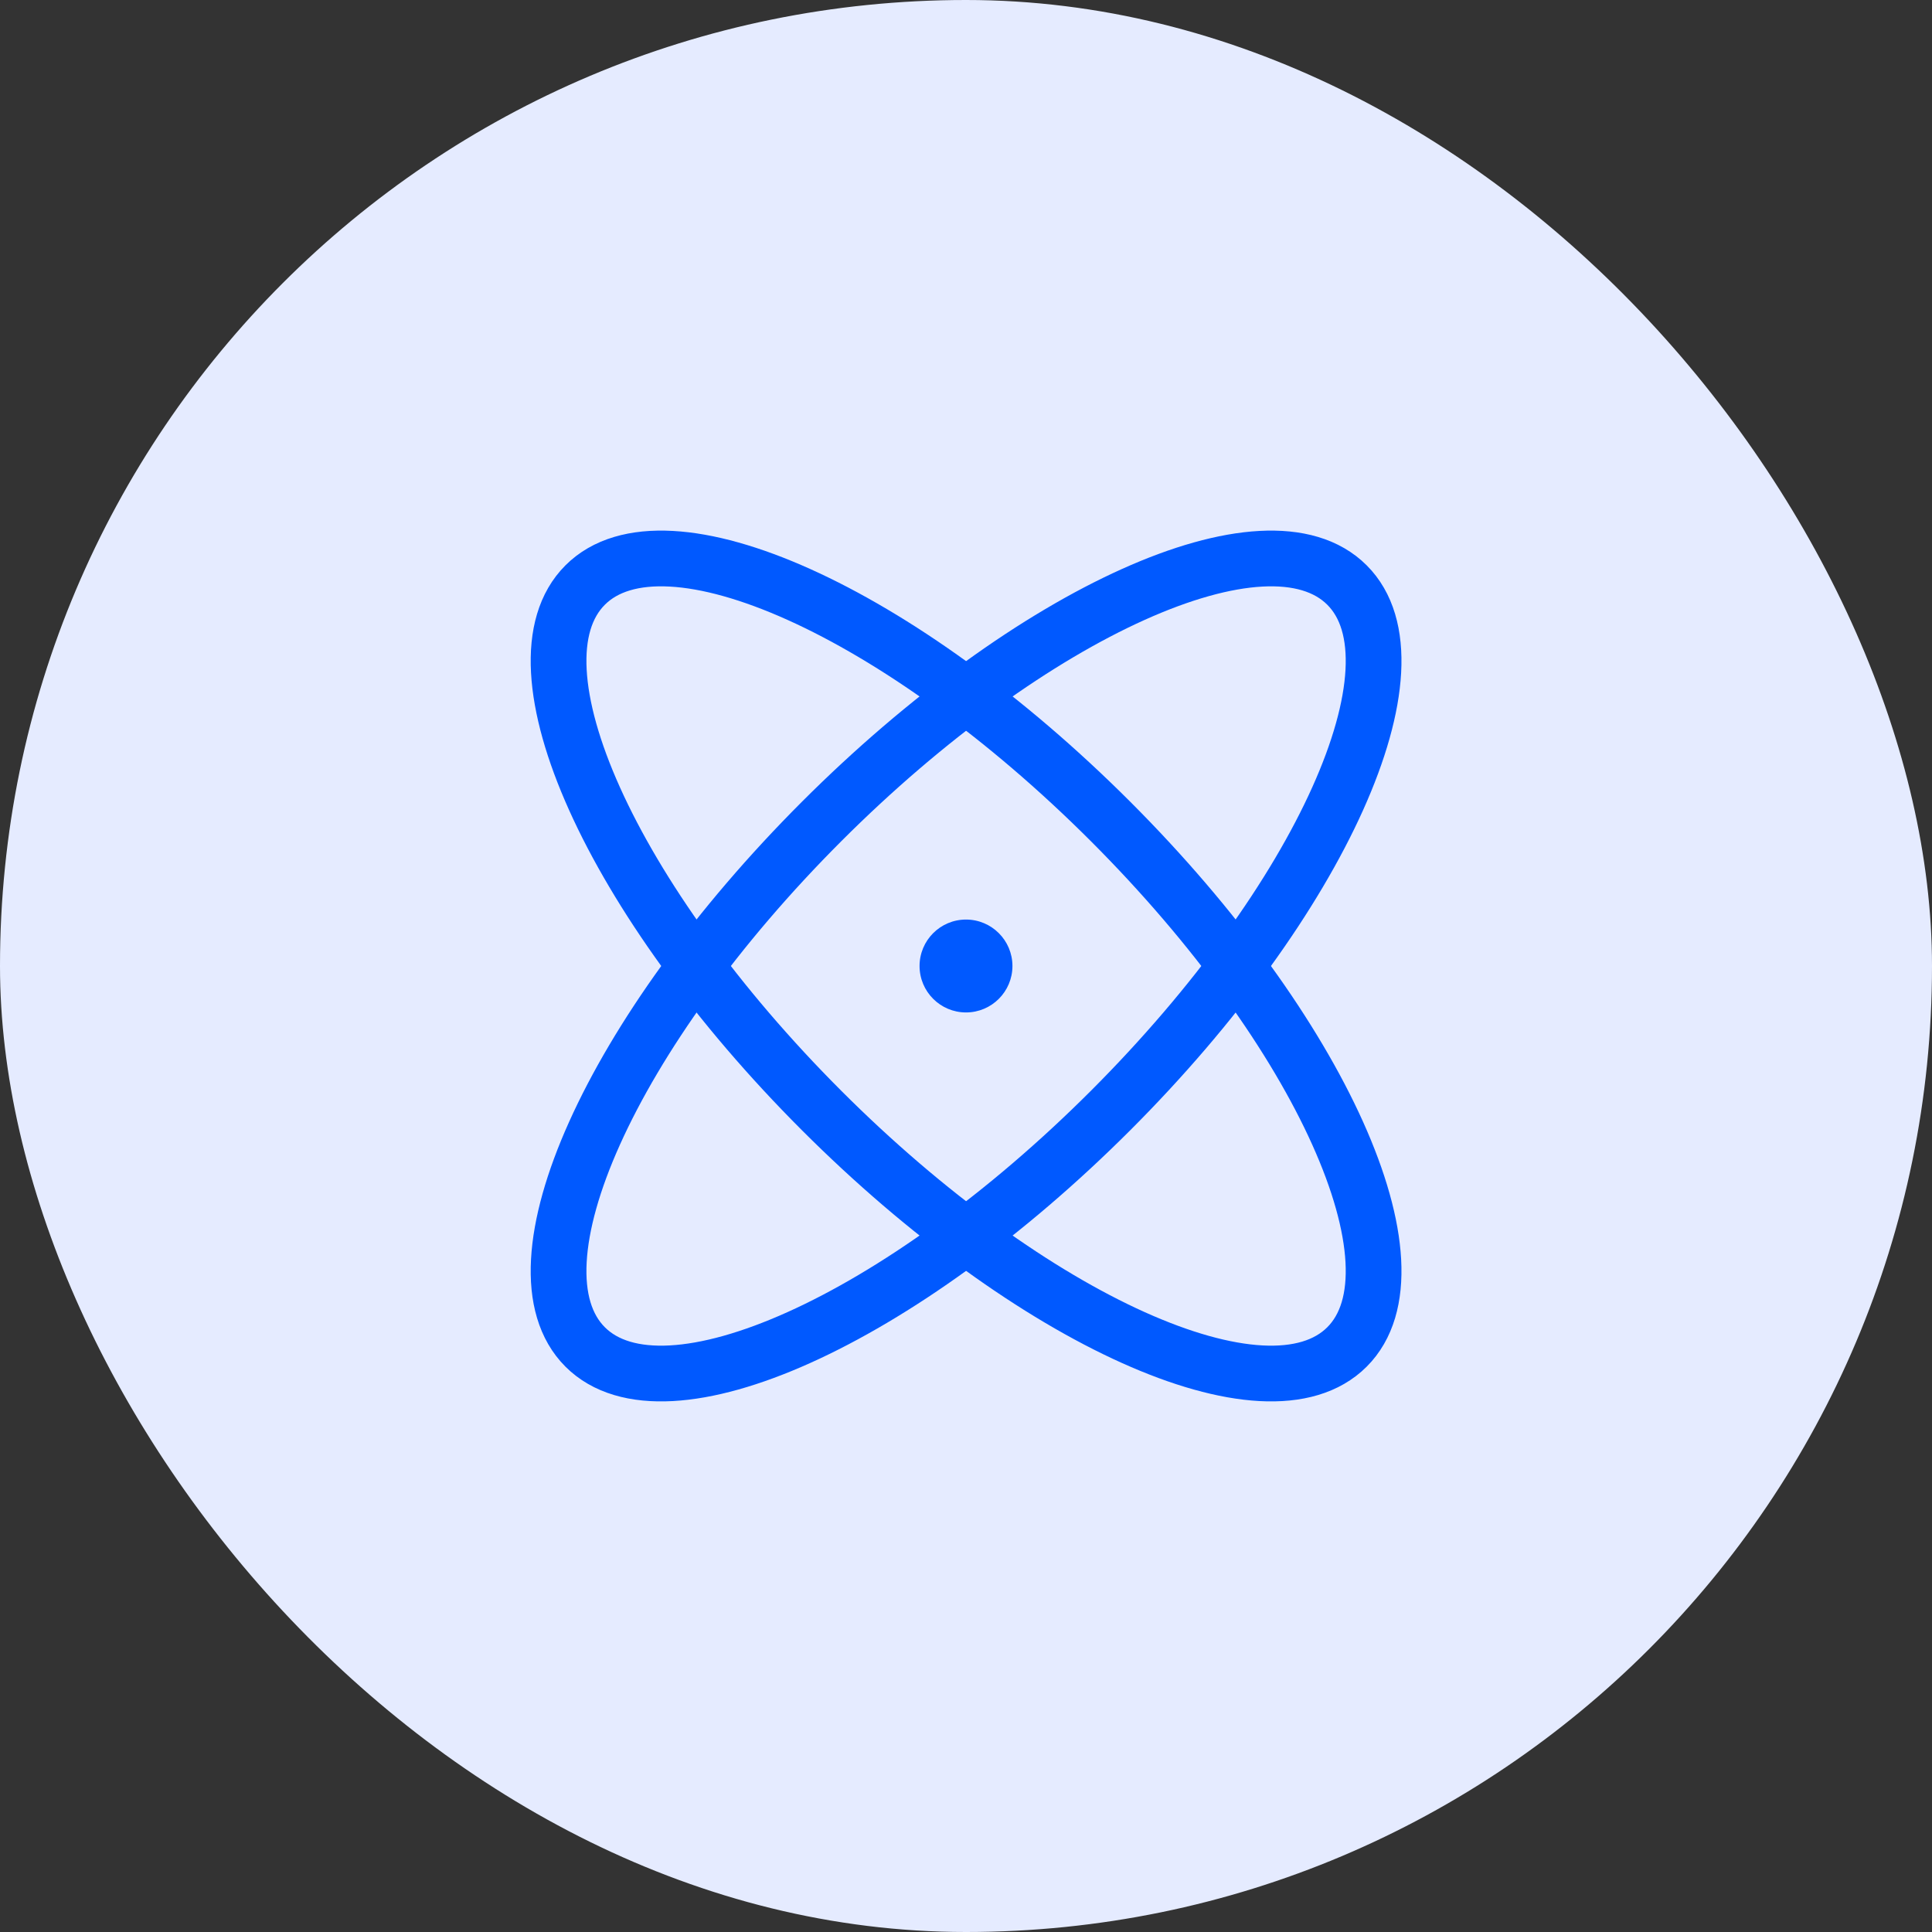
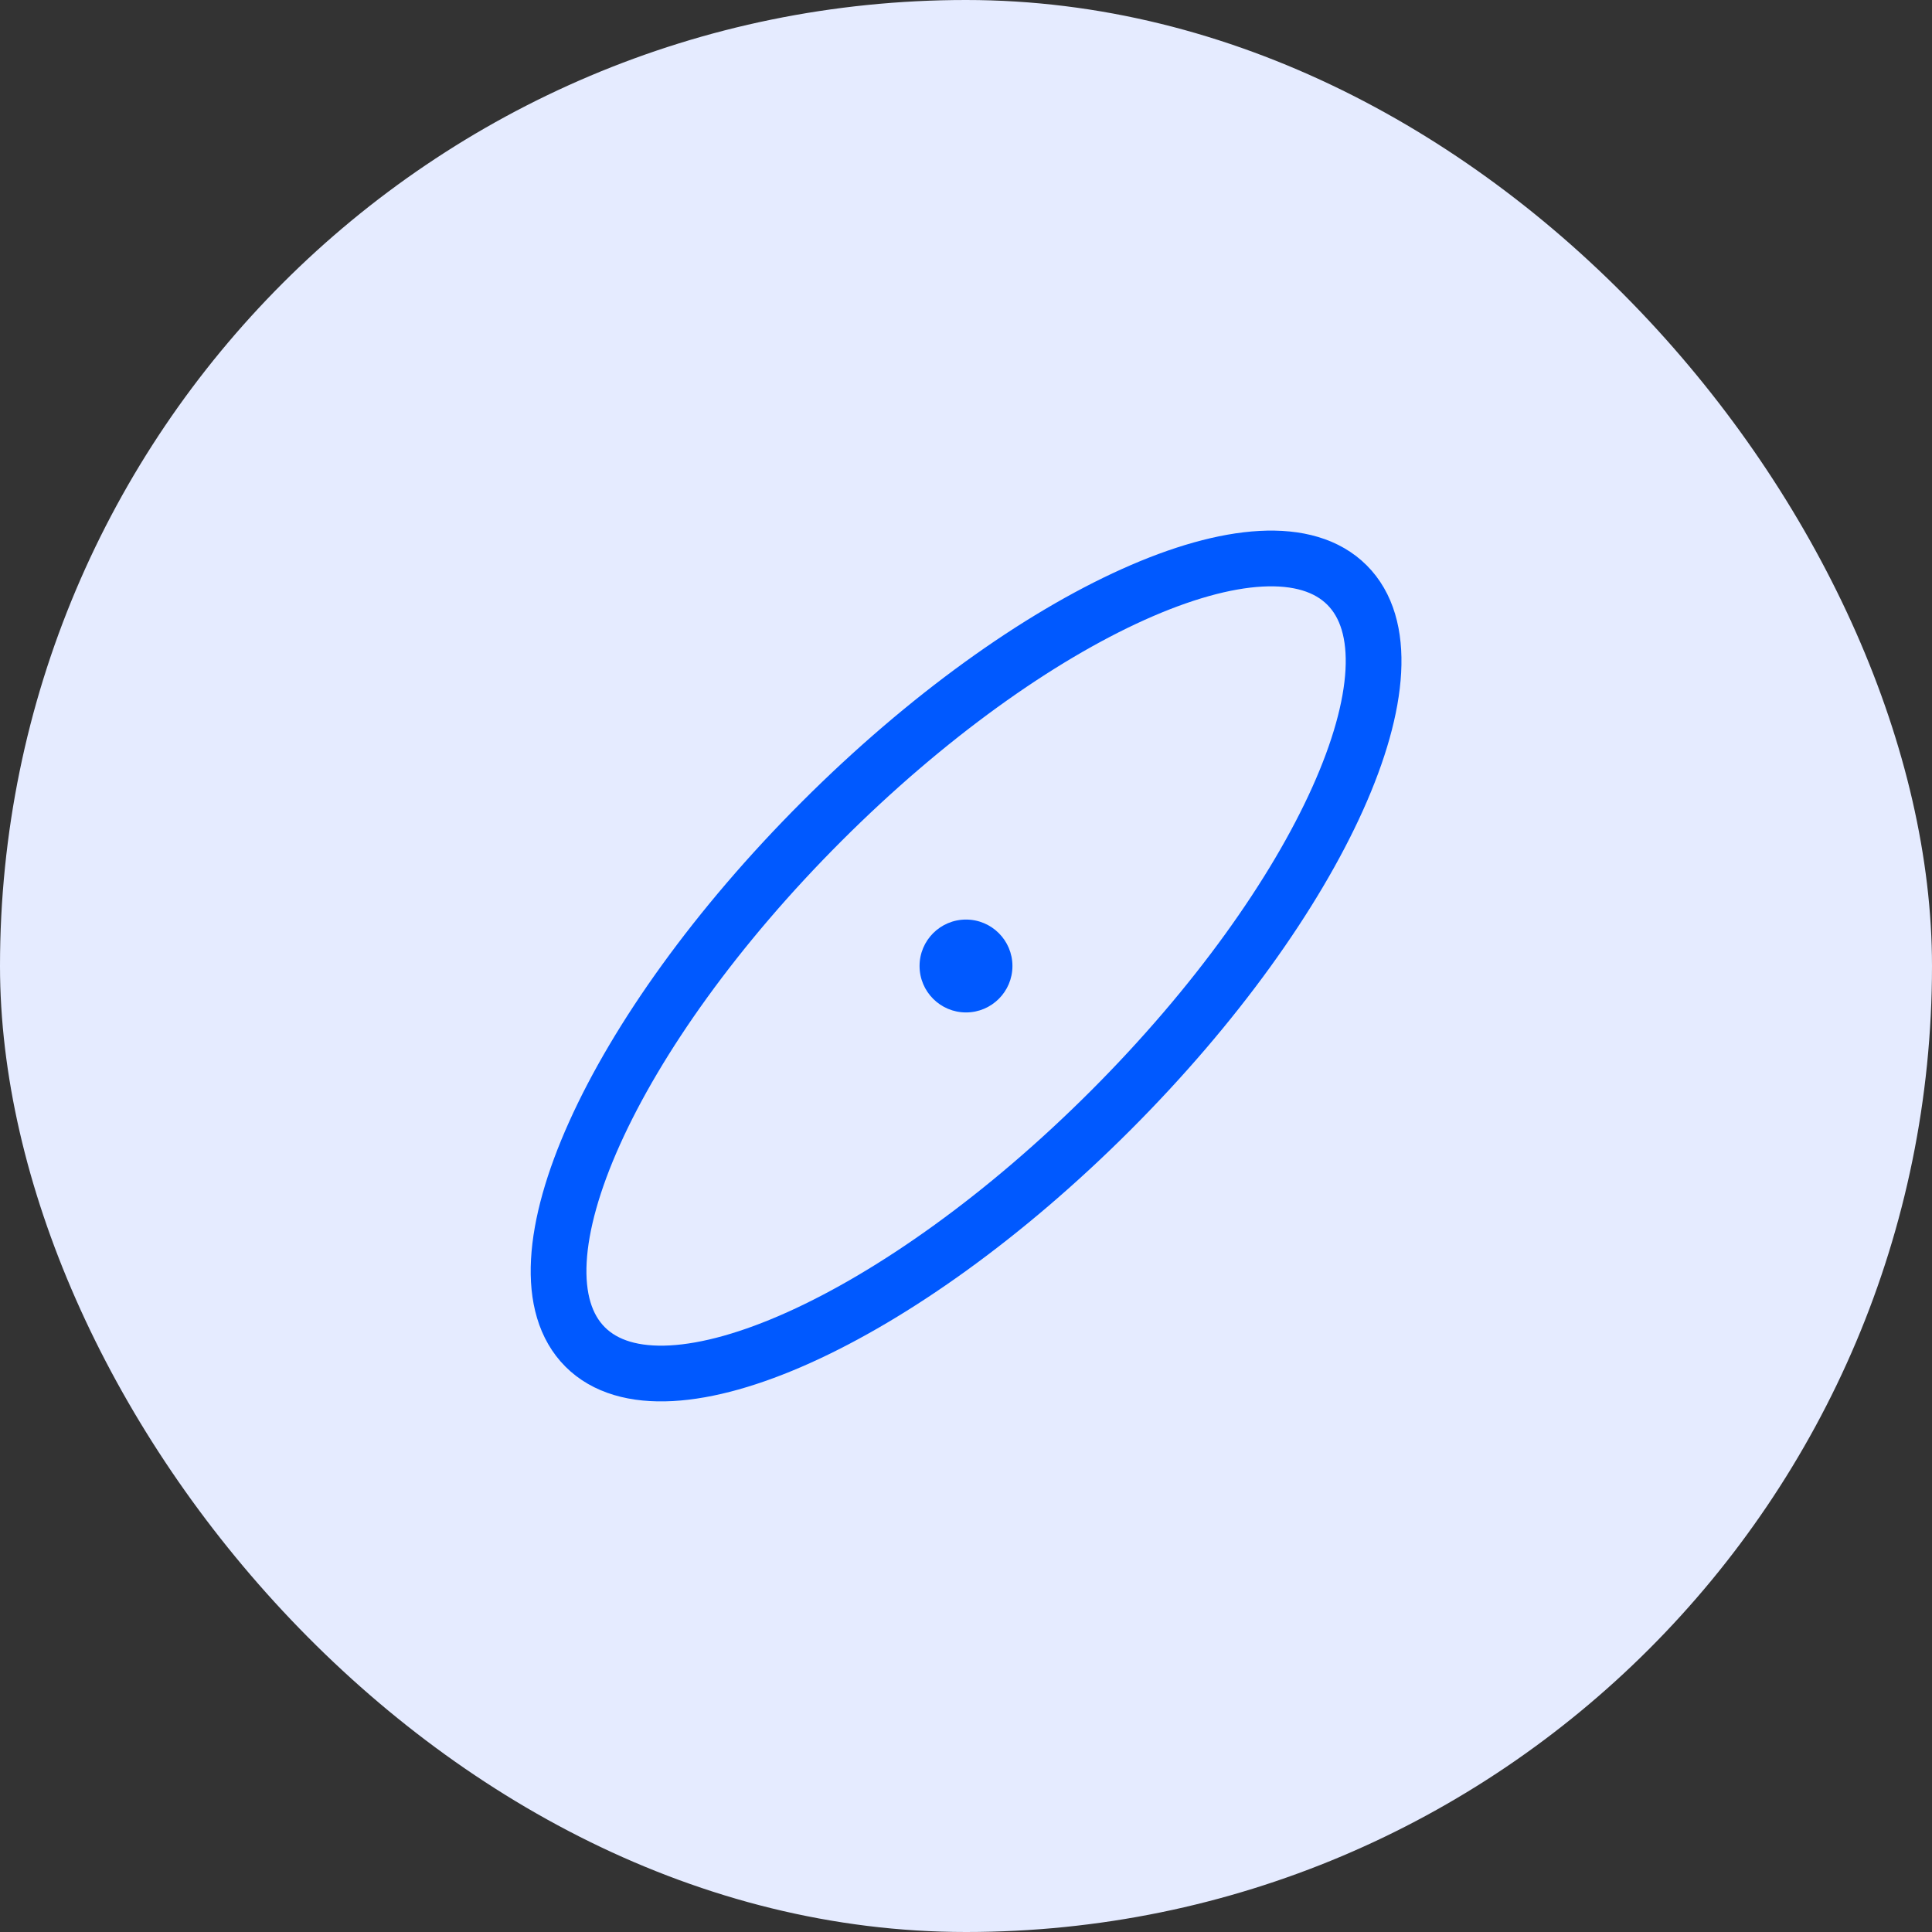
<svg xmlns="http://www.w3.org/2000/svg" width="52" height="52" viewBox="0 0 52 52" fill="none">
  <rect x="0" y="0" width="52" height="52" fill="#333333" stroke="none" />
  <rect width="52" height="52" rx="26" fill="#E5EBFF" />
-   <path d="M36.255 36.253C38.403 34.105 35.554 27.773 29.892 22.111C24.229 16.448 17.897 13.599 15.749 15.747C13.602 17.895 16.451 24.226 22.113 29.889C27.776 35.552 34.108 38.401 36.255 36.253Z" stroke="#0059FF" stroke-width="1.5" stroke-linecap="round" stroke-linejoin="round" />
  <path d="M29.892 29.889C35.554 24.227 38.403 17.895 36.255 15.747C34.108 13.599 27.776 16.448 22.113 22.111C16.451 27.774 13.602 34.105 15.749 36.253C17.897 38.401 24.229 35.552 29.892 29.889Z" stroke="#0059FF" stroke-width="1.5" stroke-linecap="round" stroke-linejoin="round" />
  <path d="M26 27.25C26.69 27.25 27.25 26.69 27.25 26C27.25 25.31 26.69 24.75 26 24.75C25.31 24.75 24.75 25.31 24.75 26C24.75 26.69 25.31 27.25 26 27.25Z" fill="#0059FF" />
</svg>